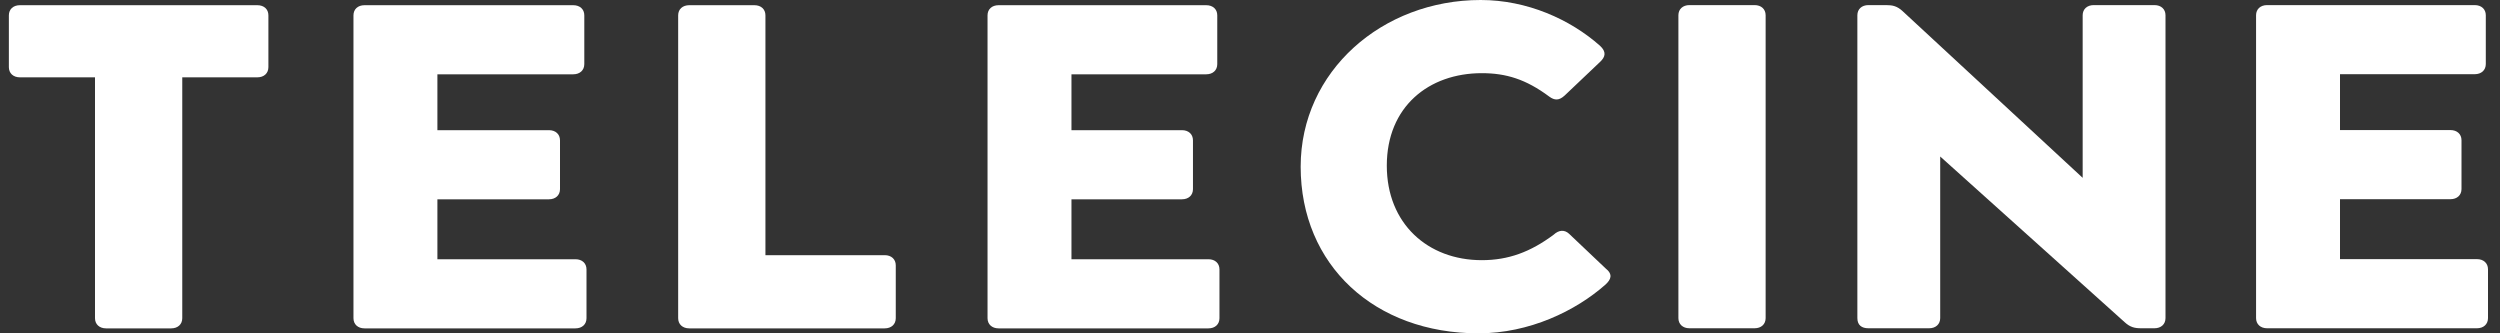
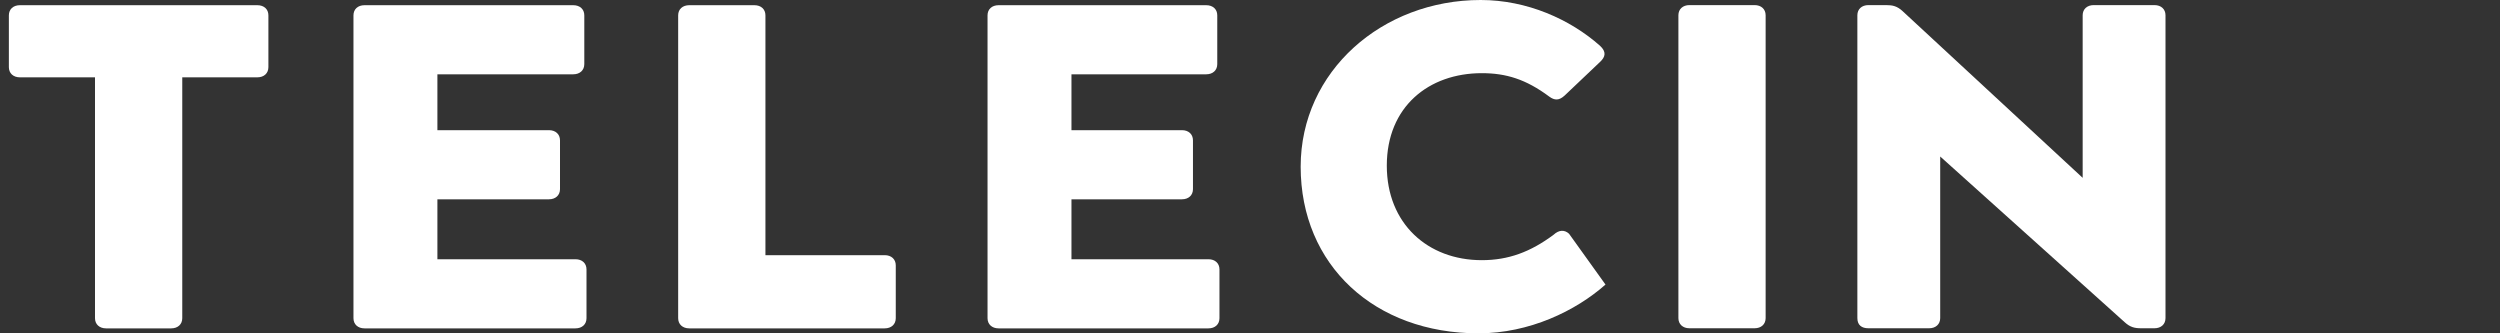
<svg xmlns="http://www.w3.org/2000/svg" width="75" height="10" viewBox="0 0 75 10" fill="none">
  <rect x="0" y="0" width="75" height="10" fill="#333333" stroke="none" />
  <path d="M3.181 9.851H5.136C5.335 9.851 5.468 9.729 5.468 9.546V2.32H7.721C7.92 2.32 8.052 2.198 8.052 2.015V0.46C8.052 0.277 7.92 0.156 7.721 0.156H0.597C0.398 0.156 0.266 0.277 0.266 0.46V2.015C0.266 2.198 0.398 2.32 0.597 2.32H2.85V9.546C2.85 9.729 2.983 9.851 3.181 9.851ZM10.935 9.851H17.264C17.463 9.851 17.595 9.729 17.595 9.546V8.082C17.595 7.899 17.463 7.777 17.264 7.777H13.122V5.979H16.469C16.667 5.979 16.8 5.857 16.8 5.674V4.21C16.8 4.027 16.667 3.905 16.469 3.905H13.122V2.229H17.198C17.396 2.229 17.529 2.107 17.529 1.924V0.46C17.529 0.277 17.396 0.156 17.198 0.156H10.935C10.736 0.156 10.604 0.277 10.604 0.46V9.546C10.604 9.729 10.736 9.851 10.935 9.851ZM20.677 9.851H26.542C26.74 9.851 26.873 9.729 26.873 9.546V7.96C26.873 7.777 26.74 7.655 26.542 7.655H22.963V0.46C22.963 0.277 22.831 0.156 22.632 0.156H20.677C20.478 0.156 20.345 0.277 20.345 0.46V9.546C20.345 9.729 20.478 9.851 20.677 9.851ZM29.957 9.851H36.253C36.452 9.851 36.584 9.729 36.584 9.546V8.082C36.584 7.899 36.452 7.777 36.253 7.777H32.144V5.979H35.458C35.657 5.979 35.789 5.857 35.789 5.674V4.21C35.789 4.027 35.657 3.905 35.458 3.905H32.144V2.229H36.187C36.386 2.229 36.518 2.107 36.518 1.924V0.46C36.518 0.277 36.386 0.156 36.187 0.156H29.957C29.759 0.156 29.626 0.277 29.626 0.46V9.546C29.626 9.729 29.759 9.851 29.957 9.851Z" fill="white" />
-   <path d="M68.013 9.848H74.309C74.507 9.848 74.64 9.726 74.64 9.543V8.079C74.64 7.896 74.507 7.774 74.309 7.774H70.2V5.976H73.513C73.712 5.976 73.845 5.854 73.845 5.671V4.207C73.845 4.024 73.712 3.902 73.513 3.902H70.2V2.226H74.242C74.441 2.226 74.574 2.104 74.574 1.921V0.457C74.574 0.275 74.441 0.153 74.242 0.153H68.013C67.814 0.153 67.682 0.275 67.682 0.457V9.543C67.682 9.726 67.814 9.848 68.013 9.848Z" fill="white" />
  <path d="M56.052 9.848H57.874C58.073 9.848 58.206 9.726 58.206 9.543V4.695L63.739 9.665C63.905 9.817 64.038 9.848 64.236 9.848H64.634C64.833 9.848 64.965 9.726 64.965 9.543V0.457C64.965 0.275 64.833 0.153 64.634 0.153H62.812C62.613 0.153 62.48 0.275 62.48 0.457V5.335L57.079 0.335C56.913 0.183 56.781 0.153 56.582 0.153H56.052C55.853 0.153 55.721 0.275 55.721 0.457V9.543C55.721 9.756 55.853 9.848 56.052 9.848Z" fill="white" />
  <path d="M50.683 9.848H52.638C52.837 9.848 52.969 9.726 52.969 9.543V0.457C52.969 0.275 52.837 0.153 52.638 0.153H50.683C50.484 0.153 50.352 0.275 50.352 0.457V9.543C50.352 9.726 50.484 9.848 50.683 9.848Z" fill="white" />
-   <path d="M44.354 10C45.878 10 47.27 9.329 48.165 8.537C48.33 8.384 48.397 8.232 48.165 8.049L47.071 7.012C46.939 6.89 46.773 6.89 46.607 7.043C45.911 7.561 45.249 7.805 44.454 7.805C42.83 7.805 41.604 6.707 41.604 4.969C41.604 3.201 42.863 2.195 44.454 2.195C45.183 2.195 45.779 2.378 46.475 2.896C46.641 3.018 46.773 3.018 46.939 2.866L47.999 1.86C48.165 1.707 48.198 1.555 47.999 1.372C47.104 0.579 45.812 9.53674e-07 44.42 9.53674e-07C41.471 9.53674e-07 39.02 2.134 39.02 5C39.02 7.957 41.239 10 44.354 10Z" fill="white" />
+   <path d="M44.354 10C45.878 10 47.27 9.329 48.165 8.537L47.071 7.012C46.939 6.89 46.773 6.89 46.607 7.043C45.911 7.561 45.249 7.805 44.454 7.805C42.83 7.805 41.604 6.707 41.604 4.969C41.604 3.201 42.863 2.195 44.454 2.195C45.183 2.195 45.779 2.378 46.475 2.896C46.641 3.018 46.773 3.018 46.939 2.866L47.999 1.86C48.165 1.707 48.198 1.555 47.999 1.372C47.104 0.579 45.812 9.53674e-07 44.42 9.53674e-07C41.471 9.53674e-07 39.02 2.134 39.02 5C39.02 7.957 41.239 10 44.354 10Z" fill="white" />
</svg>